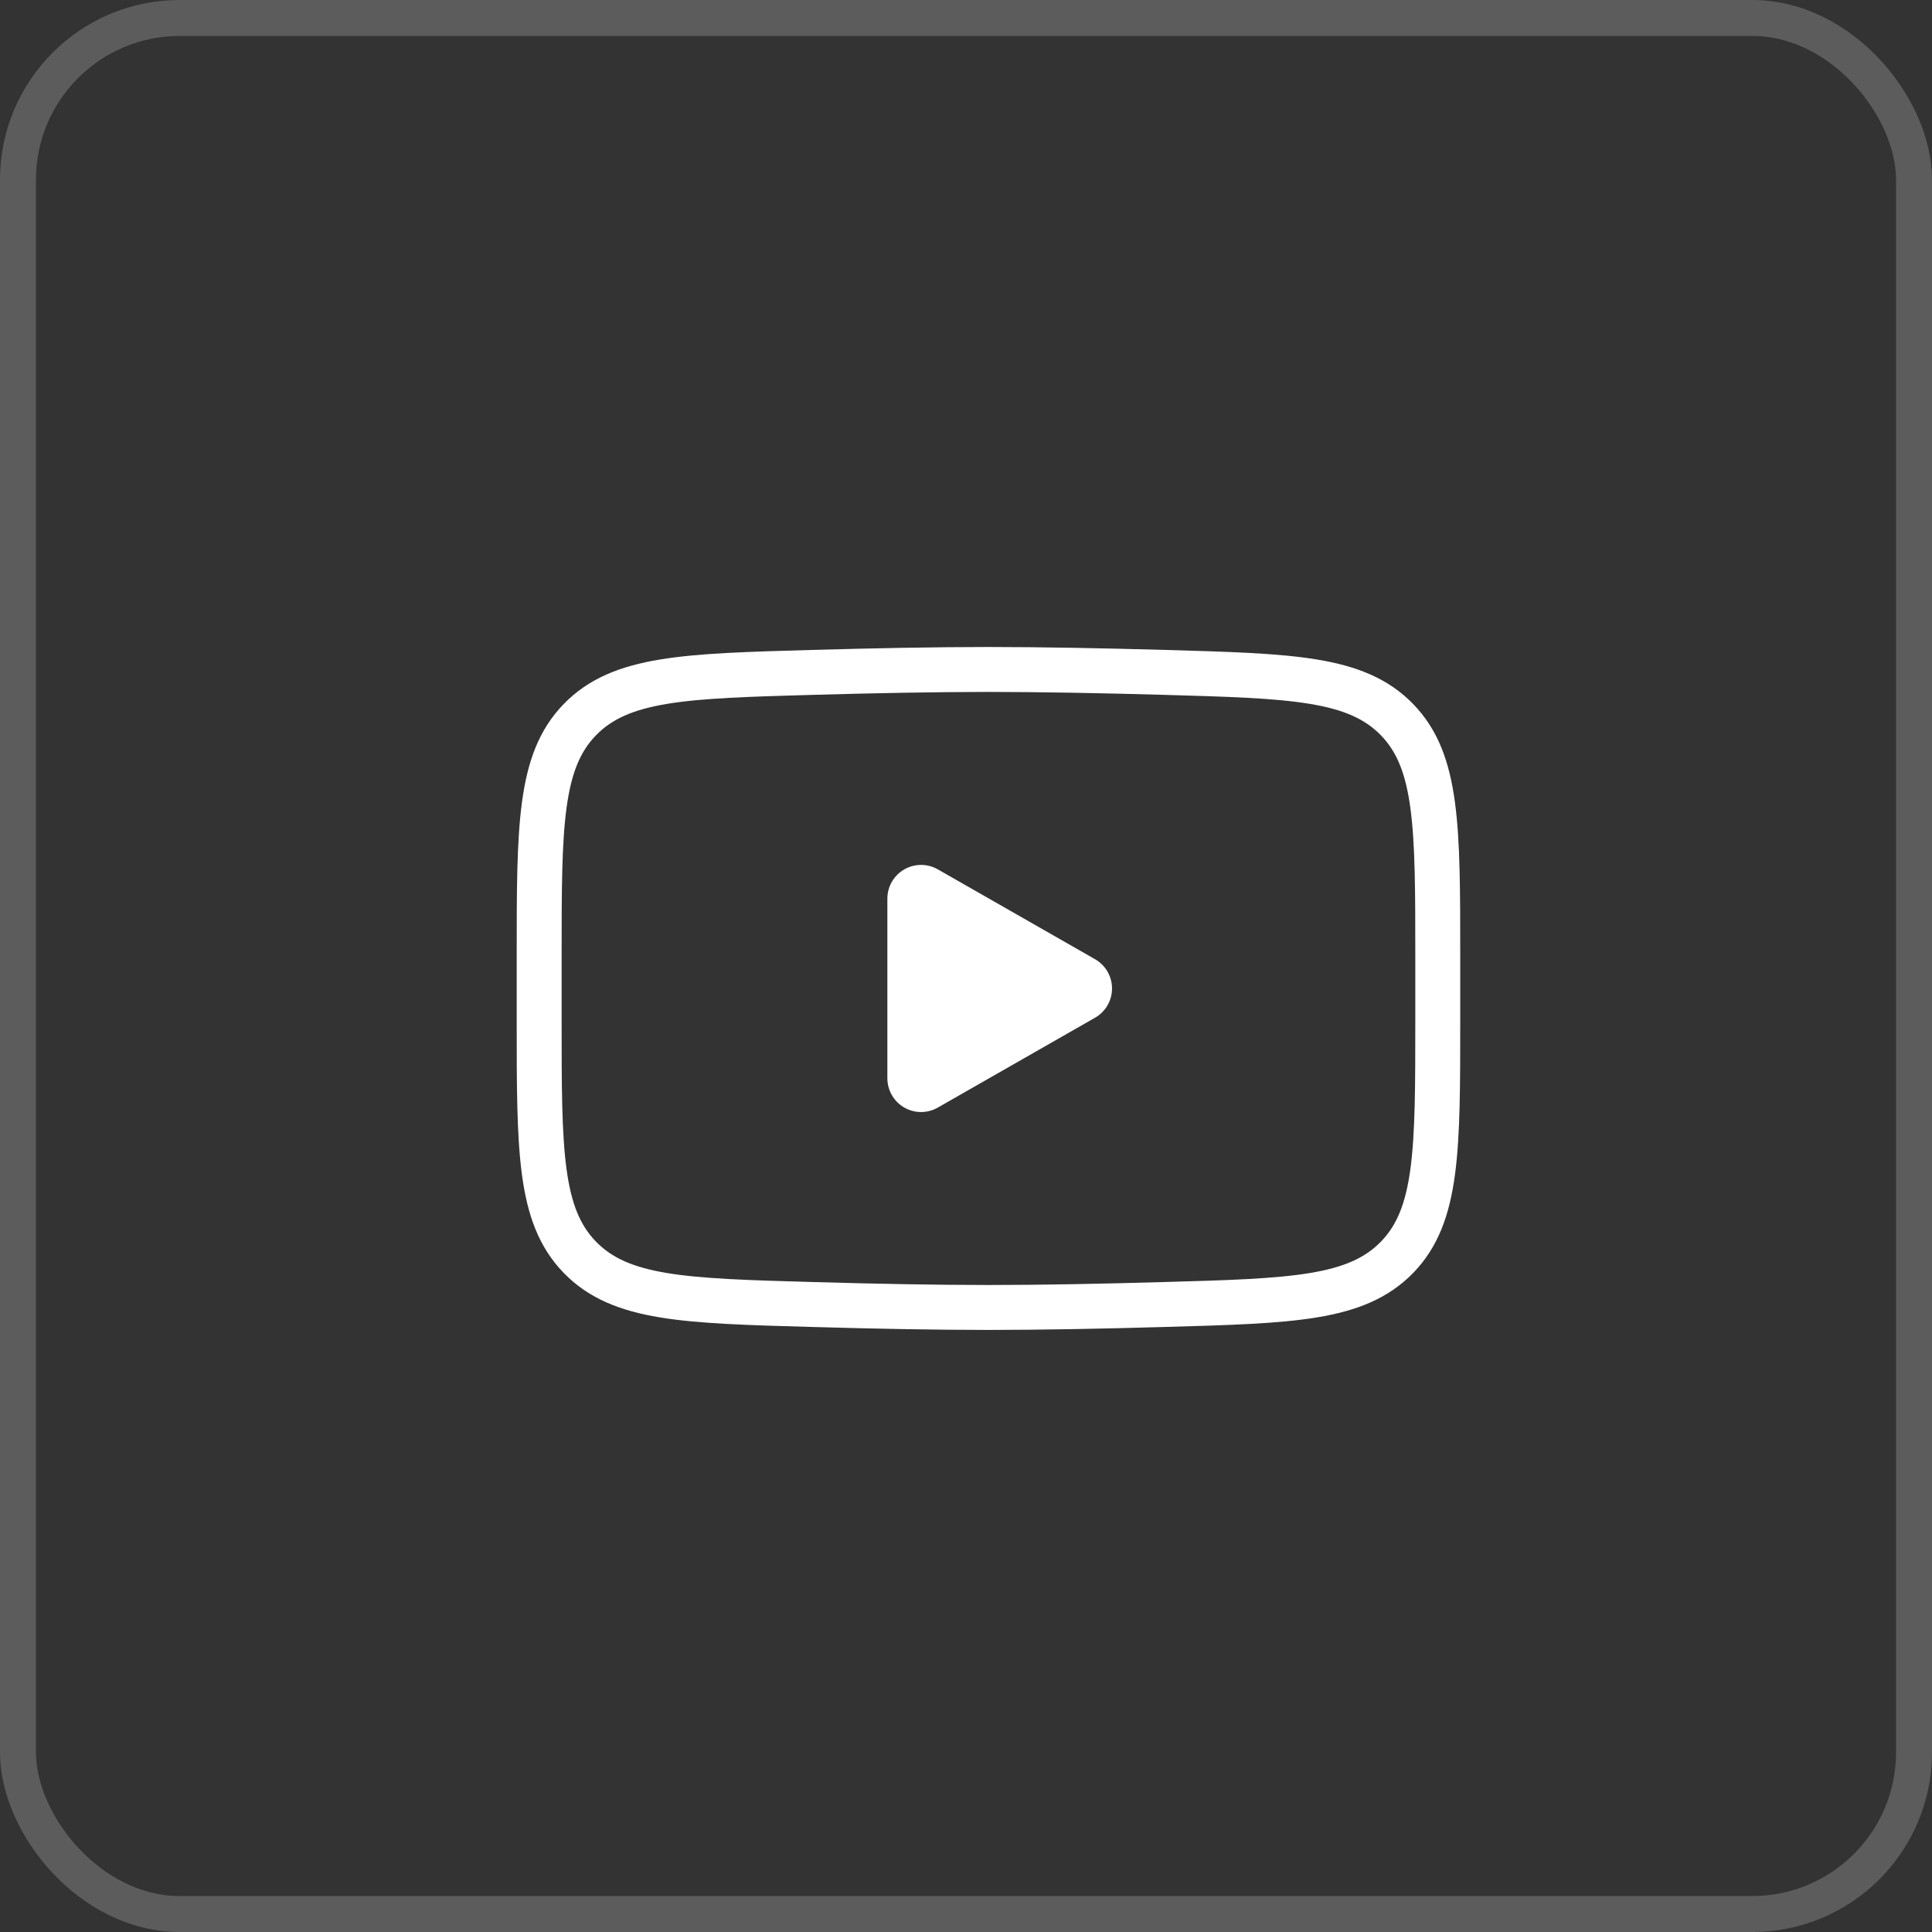
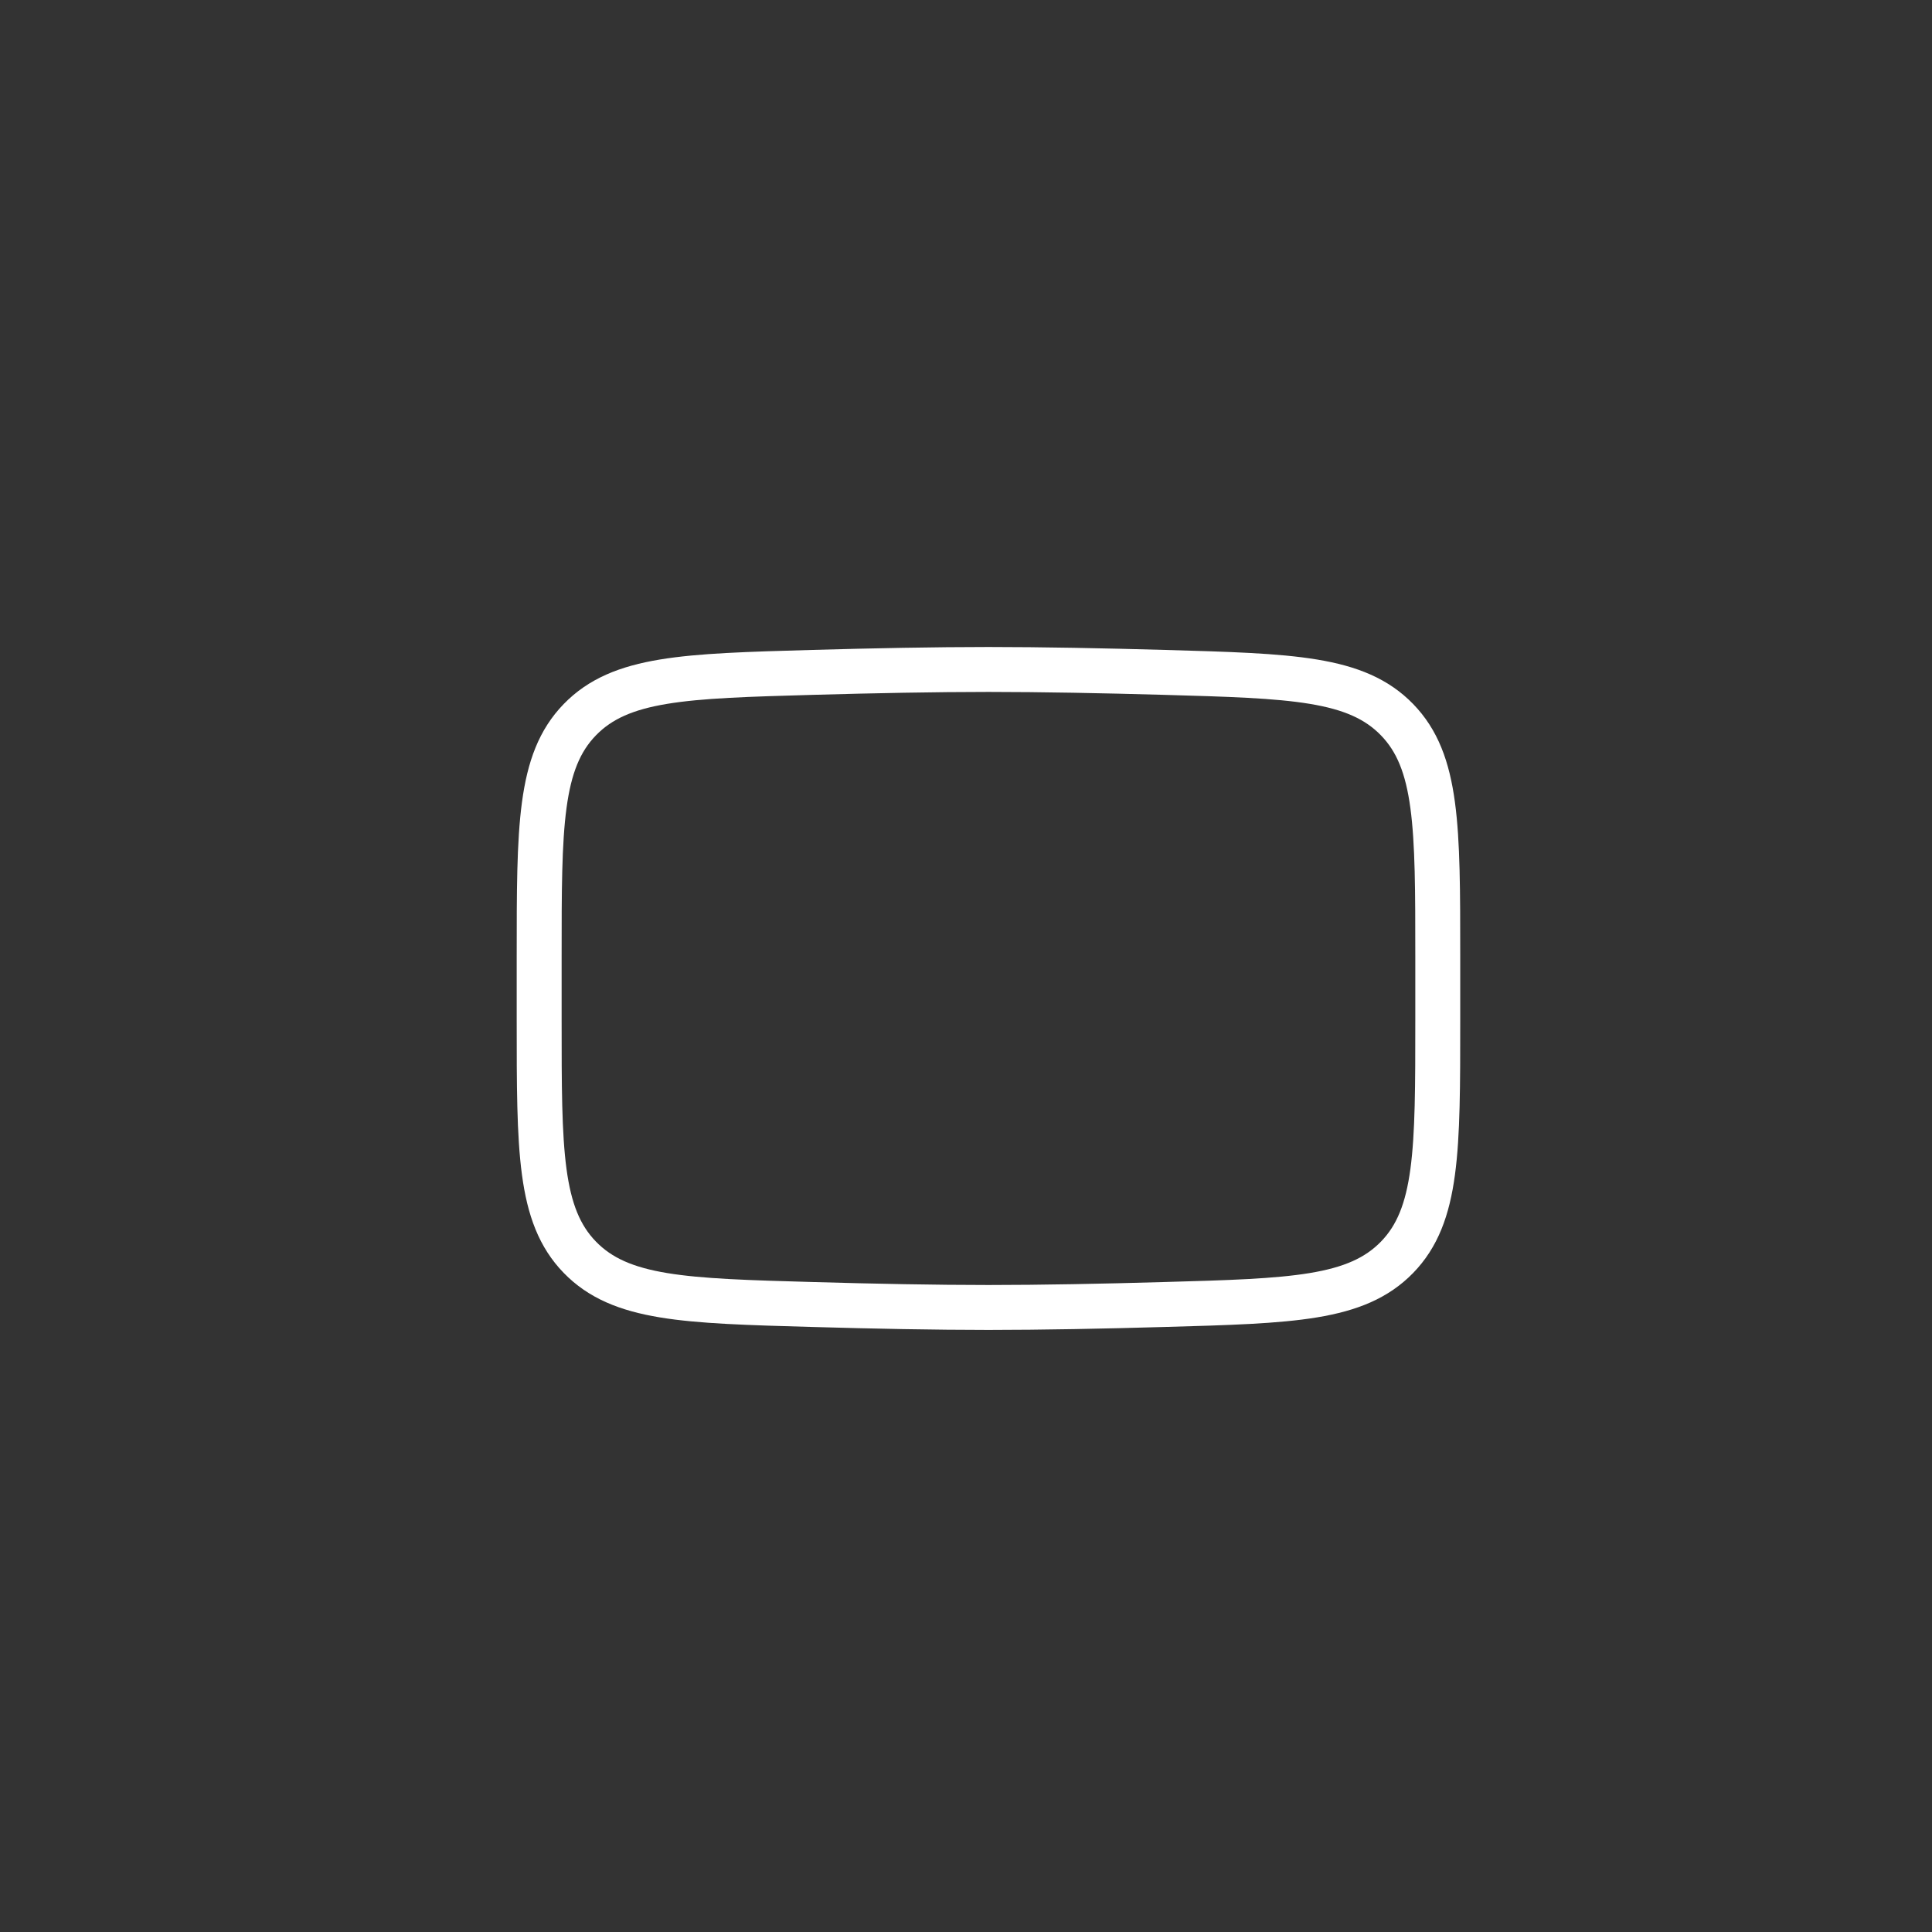
<svg xmlns="http://www.w3.org/2000/svg" width="43" height="43" viewBox="0 0 43 43" fill="none">
  <rect x="0" y="0" width="43" height="43" fill="#333333" stroke="none" />
-   <path d="M24 22L20.5 24V20L24 22Z" fill="white" stroke="white" stroke-width="1.5" stroke-linecap="round" stroke-linejoin="round" />
  <path d="M12 22.708V21.292C12 18.397 12 16.949 12.905 16.018C13.811 15.086 15.237 15.046 18.088 14.965C19.438 14.927 20.818 14.9 22 14.9C23.182 14.9 24.561 14.927 25.912 14.965C28.763 15.046 30.189 15.086 31.094 16.018C31.999 16.95 32 18.398 32 21.292V22.707C32 25.603 32 27.05 31.095 27.982C30.189 28.913 28.764 28.954 25.912 29.034C24.562 29.073 23.182 29.1 22 29.1C20.818 29.1 19.439 29.073 18.088 29.034C15.237 28.954 13.811 28.914 12.905 27.982C11.999 27.05 12 25.602 12 22.708Z" stroke="white" />
-   <rect opacity="0.2" x="0.4" y="0.4" width="42.2" height="42.2" rx="3.6" stroke="white" stroke-width="0.8" />
</svg>